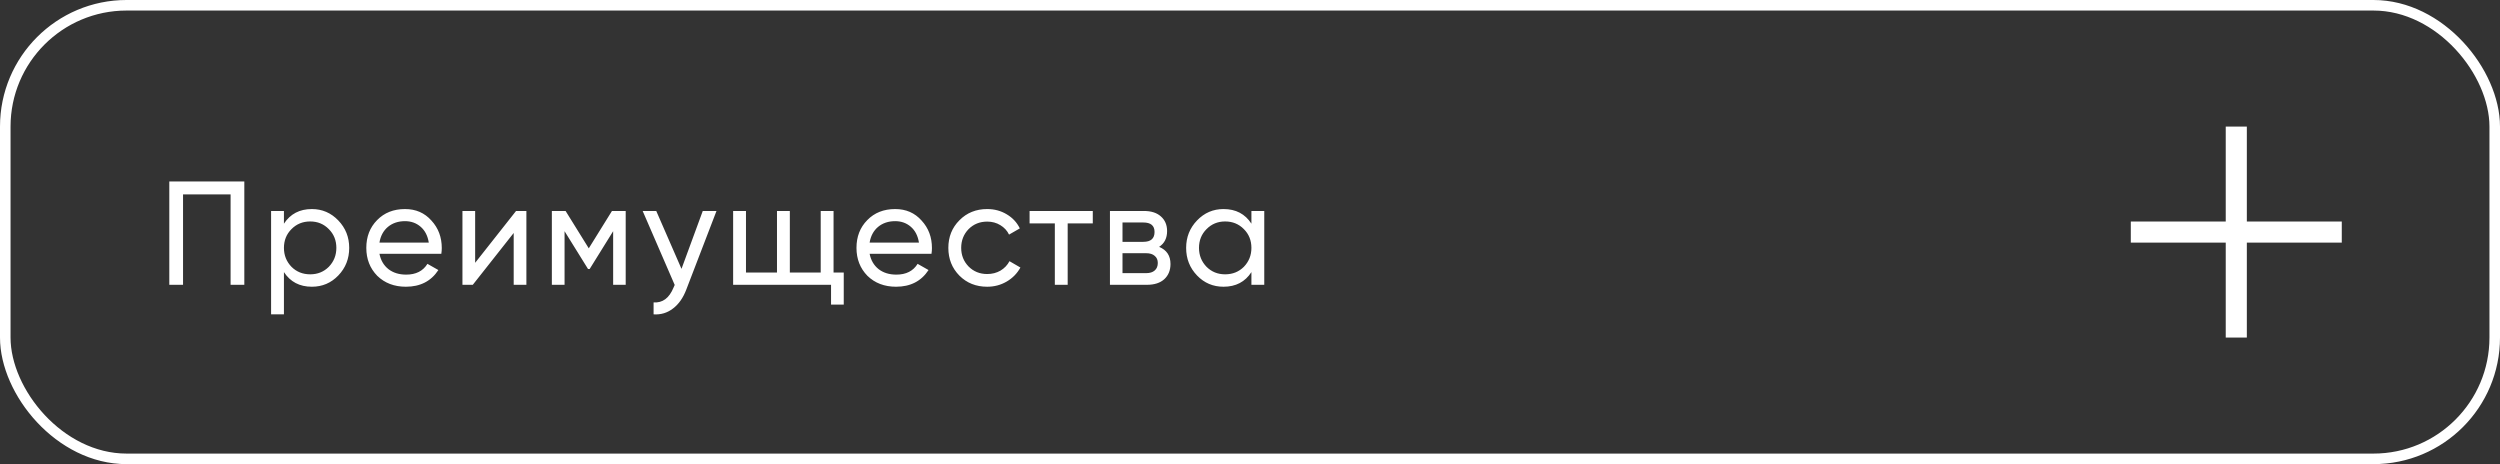
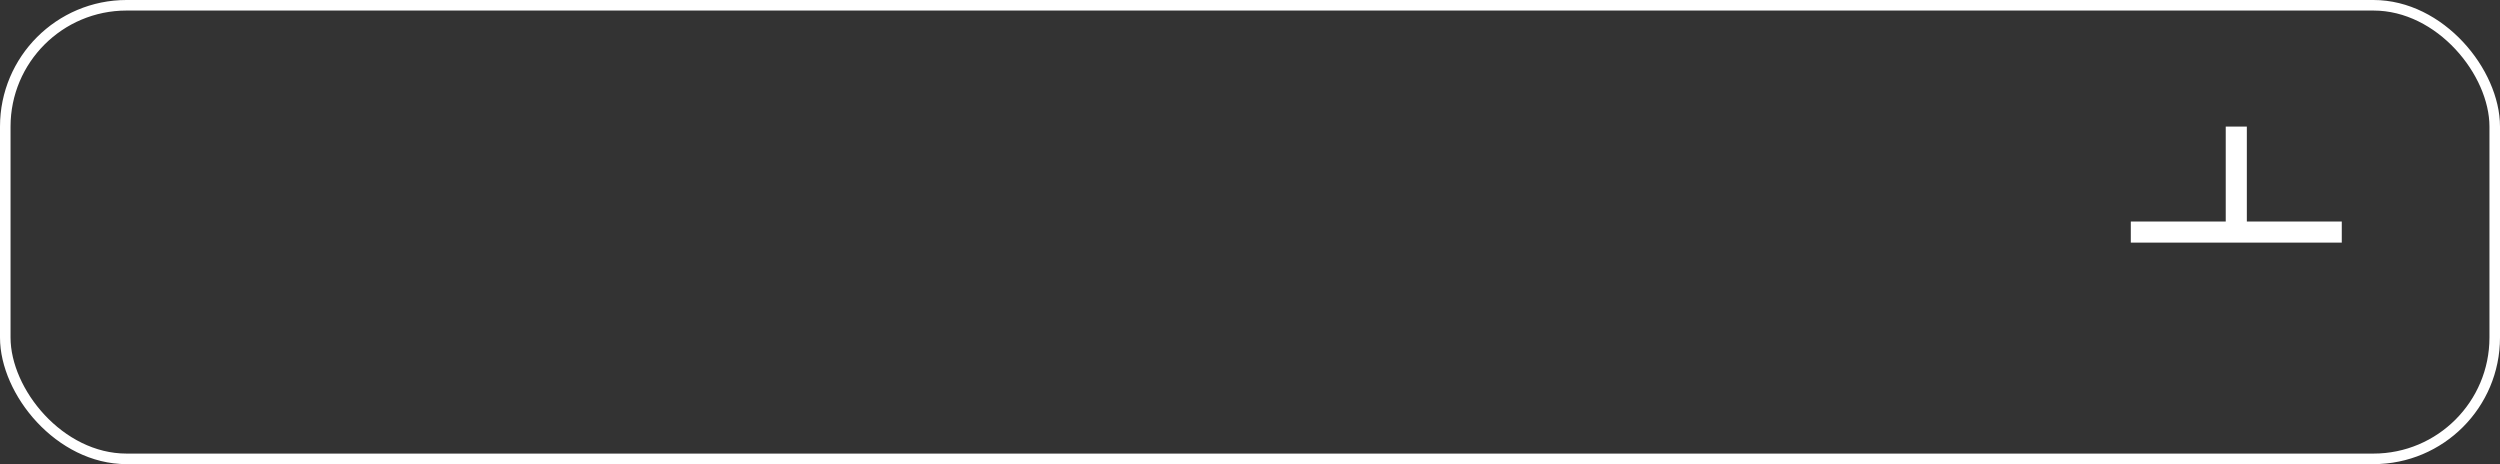
<svg xmlns="http://www.w3.org/2000/svg" width="237" height="44" viewBox="0 0 237 44" fill="none">
  <rect x="0" y="0" width="237" height="44" fill="#333333" stroke="none" />
  <rect x="0.5" y="0.5" width="236" height="43" rx="11.5" stroke="white" />
-   <path d="M16.05 17.2H23.162V27H21.86V18.432H17.352V27H16.05V17.2ZM29.563 19.818C30.543 19.818 31.378 20.177 32.069 20.896C32.76 21.615 33.105 22.483 33.105 23.5C33.105 24.527 32.76 25.399 32.069 26.118C31.387 26.827 30.552 27.182 29.563 27.182C28.405 27.182 27.523 26.72 26.917 25.796V29.8H25.699V20H26.917V21.204C27.523 20.28 28.405 19.818 29.563 19.818ZM29.409 26.006C30.109 26.006 30.697 25.768 31.173 25.292C31.649 24.797 31.887 24.2 31.887 23.5C31.887 22.791 31.649 22.198 31.173 21.722C30.697 21.237 30.109 20.994 29.409 20.994C28.7 20.994 28.107 21.237 27.631 21.722C27.155 22.198 26.917 22.791 26.917 23.5C26.917 24.2 27.155 24.797 27.631 25.292C28.107 25.768 28.7 26.006 29.409 26.006ZM41.838 24.06H35.972C36.094 24.676 36.378 25.161 36.826 25.516C37.274 25.861 37.834 26.034 38.506 26.034C39.43 26.034 40.102 25.693 40.522 25.012L41.558 25.6C40.868 26.655 39.841 27.182 38.478 27.182C37.377 27.182 36.472 26.837 35.762 26.146C35.072 25.437 34.726 24.555 34.726 23.5C34.726 22.436 35.067 21.559 35.748 20.868C36.43 20.168 37.312 19.818 38.394 19.818C39.421 19.818 40.256 20.182 40.9 20.91C41.554 21.619 41.88 22.487 41.88 23.514C41.88 23.691 41.866 23.873 41.838 24.06ZM38.394 20.966C37.75 20.966 37.209 21.148 36.77 21.512C36.341 21.876 36.075 22.371 35.972 22.996H40.648C40.546 22.352 40.289 21.853 39.878 21.498C39.468 21.143 38.973 20.966 38.394 20.966ZM45.044 24.914L48.922 20H49.902V27H48.698V22.086L44.82 27H43.84V20H45.044V24.914ZM58.014 20H59.316V27H58.126V21.918L55.9 25.502H55.746L53.52 21.918V27H52.316V20H53.618L55.816 23.542L58.014 20ZM64.606 25.488L66.622 20H67.924L65.068 27.434C64.769 28.227 64.349 28.829 63.808 29.24C63.266 29.66 62.65 29.847 61.96 29.8V28.666C62.809 28.731 63.439 28.265 63.85 27.266L63.962 27.014L60.924 20H62.212L64.606 25.488ZM79.021 20V25.838H79.987V28.876H78.783V27H69.501V20H70.719V25.838H73.659V20H74.877V25.838H77.803V20H79.021ZM88.306 24.06H82.44C82.561 24.676 82.846 25.161 83.294 25.516C83.742 25.861 84.302 26.034 84.974 26.034C85.898 26.034 86.57 25.693 86.99 25.012L88.026 25.6C87.335 26.655 86.309 27.182 84.946 27.182C83.845 27.182 82.939 26.837 82.23 26.146C81.54 25.437 81.194 24.555 81.194 23.5C81.194 22.436 81.535 21.559 82.216 20.868C82.897 20.168 83.779 19.818 84.862 19.818C85.889 19.818 86.724 20.182 87.368 20.91C88.022 21.619 88.348 22.487 88.348 23.514C88.348 23.691 88.334 23.873 88.306 24.06ZM84.862 20.966C84.218 20.966 83.677 21.148 83.238 21.512C82.809 21.876 82.543 22.371 82.44 22.996H87.116C87.013 22.352 86.757 21.853 86.346 21.498C85.936 21.143 85.441 20.966 84.862 20.966ZM93.585 27.182C92.53 27.182 91.653 26.832 90.953 26.132C90.253 25.423 89.903 24.545 89.903 23.5C89.903 22.455 90.253 21.582 90.953 20.882C91.653 20.173 92.53 19.818 93.585 19.818C94.275 19.818 94.896 19.986 95.447 20.322C95.997 20.649 96.408 21.092 96.679 21.652L95.657 22.24C95.479 21.867 95.204 21.568 94.831 21.344C94.467 21.12 94.051 21.008 93.585 21.008C92.885 21.008 92.297 21.246 91.821 21.722C91.354 22.207 91.121 22.8 91.121 23.5C91.121 24.191 91.354 24.779 91.821 25.264C92.297 25.74 92.885 25.978 93.585 25.978C94.051 25.978 94.471 25.871 94.845 25.656C95.218 25.432 95.503 25.133 95.699 24.76L96.735 25.362C96.427 25.922 95.993 26.365 95.433 26.692C94.873 27.019 94.257 27.182 93.585 27.182ZM97.604 20H103.596V21.176H101.216V27H99.998V21.176H97.604V20ZM109.885 23.402C110.604 23.701 110.963 24.242 110.963 25.026C110.963 25.623 110.767 26.104 110.375 26.468C109.983 26.823 109.433 27 108.723 27H105.223V20H108.443C109.134 20 109.671 20.173 110.053 20.518C110.445 20.863 110.641 21.325 110.641 21.904C110.641 22.576 110.389 23.075 109.885 23.402ZM108.387 21.092H106.413V22.926H108.387C109.097 22.926 109.451 22.613 109.451 21.988C109.451 21.391 109.097 21.092 108.387 21.092ZM106.413 25.894H108.653C109.008 25.894 109.279 25.81 109.465 25.642C109.661 25.474 109.759 25.236 109.759 24.928C109.759 24.639 109.661 24.415 109.465 24.256C109.279 24.088 109.008 24.004 108.653 24.004H106.413V25.894ZM118.634 21.204V20H119.852V27H118.634V25.796C118.037 26.72 117.155 27.182 115.988 27.182C114.999 27.182 114.163 26.827 113.482 26.118C112.791 25.399 112.446 24.527 112.446 23.5C112.446 22.483 112.791 21.615 113.482 20.896C114.173 20.177 115.008 19.818 115.988 19.818C117.155 19.818 118.037 20.28 118.634 21.204ZM116.142 26.006C116.851 26.006 117.444 25.768 117.92 25.292C118.396 24.797 118.634 24.2 118.634 23.5C118.634 22.791 118.396 22.198 117.92 21.722C117.444 21.237 116.851 20.994 116.142 20.994C115.442 20.994 114.854 21.237 114.378 21.722C113.902 22.198 113.664 22.791 113.664 23.5C113.664 24.2 113.902 24.797 114.378 25.292C114.854 25.768 115.442 26.006 116.142 26.006Z" fill="white" />
-   <path fill-rule="evenodd" clip-rule="evenodd" d="M211 23V32H213V23H222V21H213V12H211V21H202V23H211Z" fill="white" />
+   <path fill-rule="evenodd" clip-rule="evenodd" d="M211 23V32V23H222V21H213V12H211V21H202V23H211Z" fill="white" />
</svg>